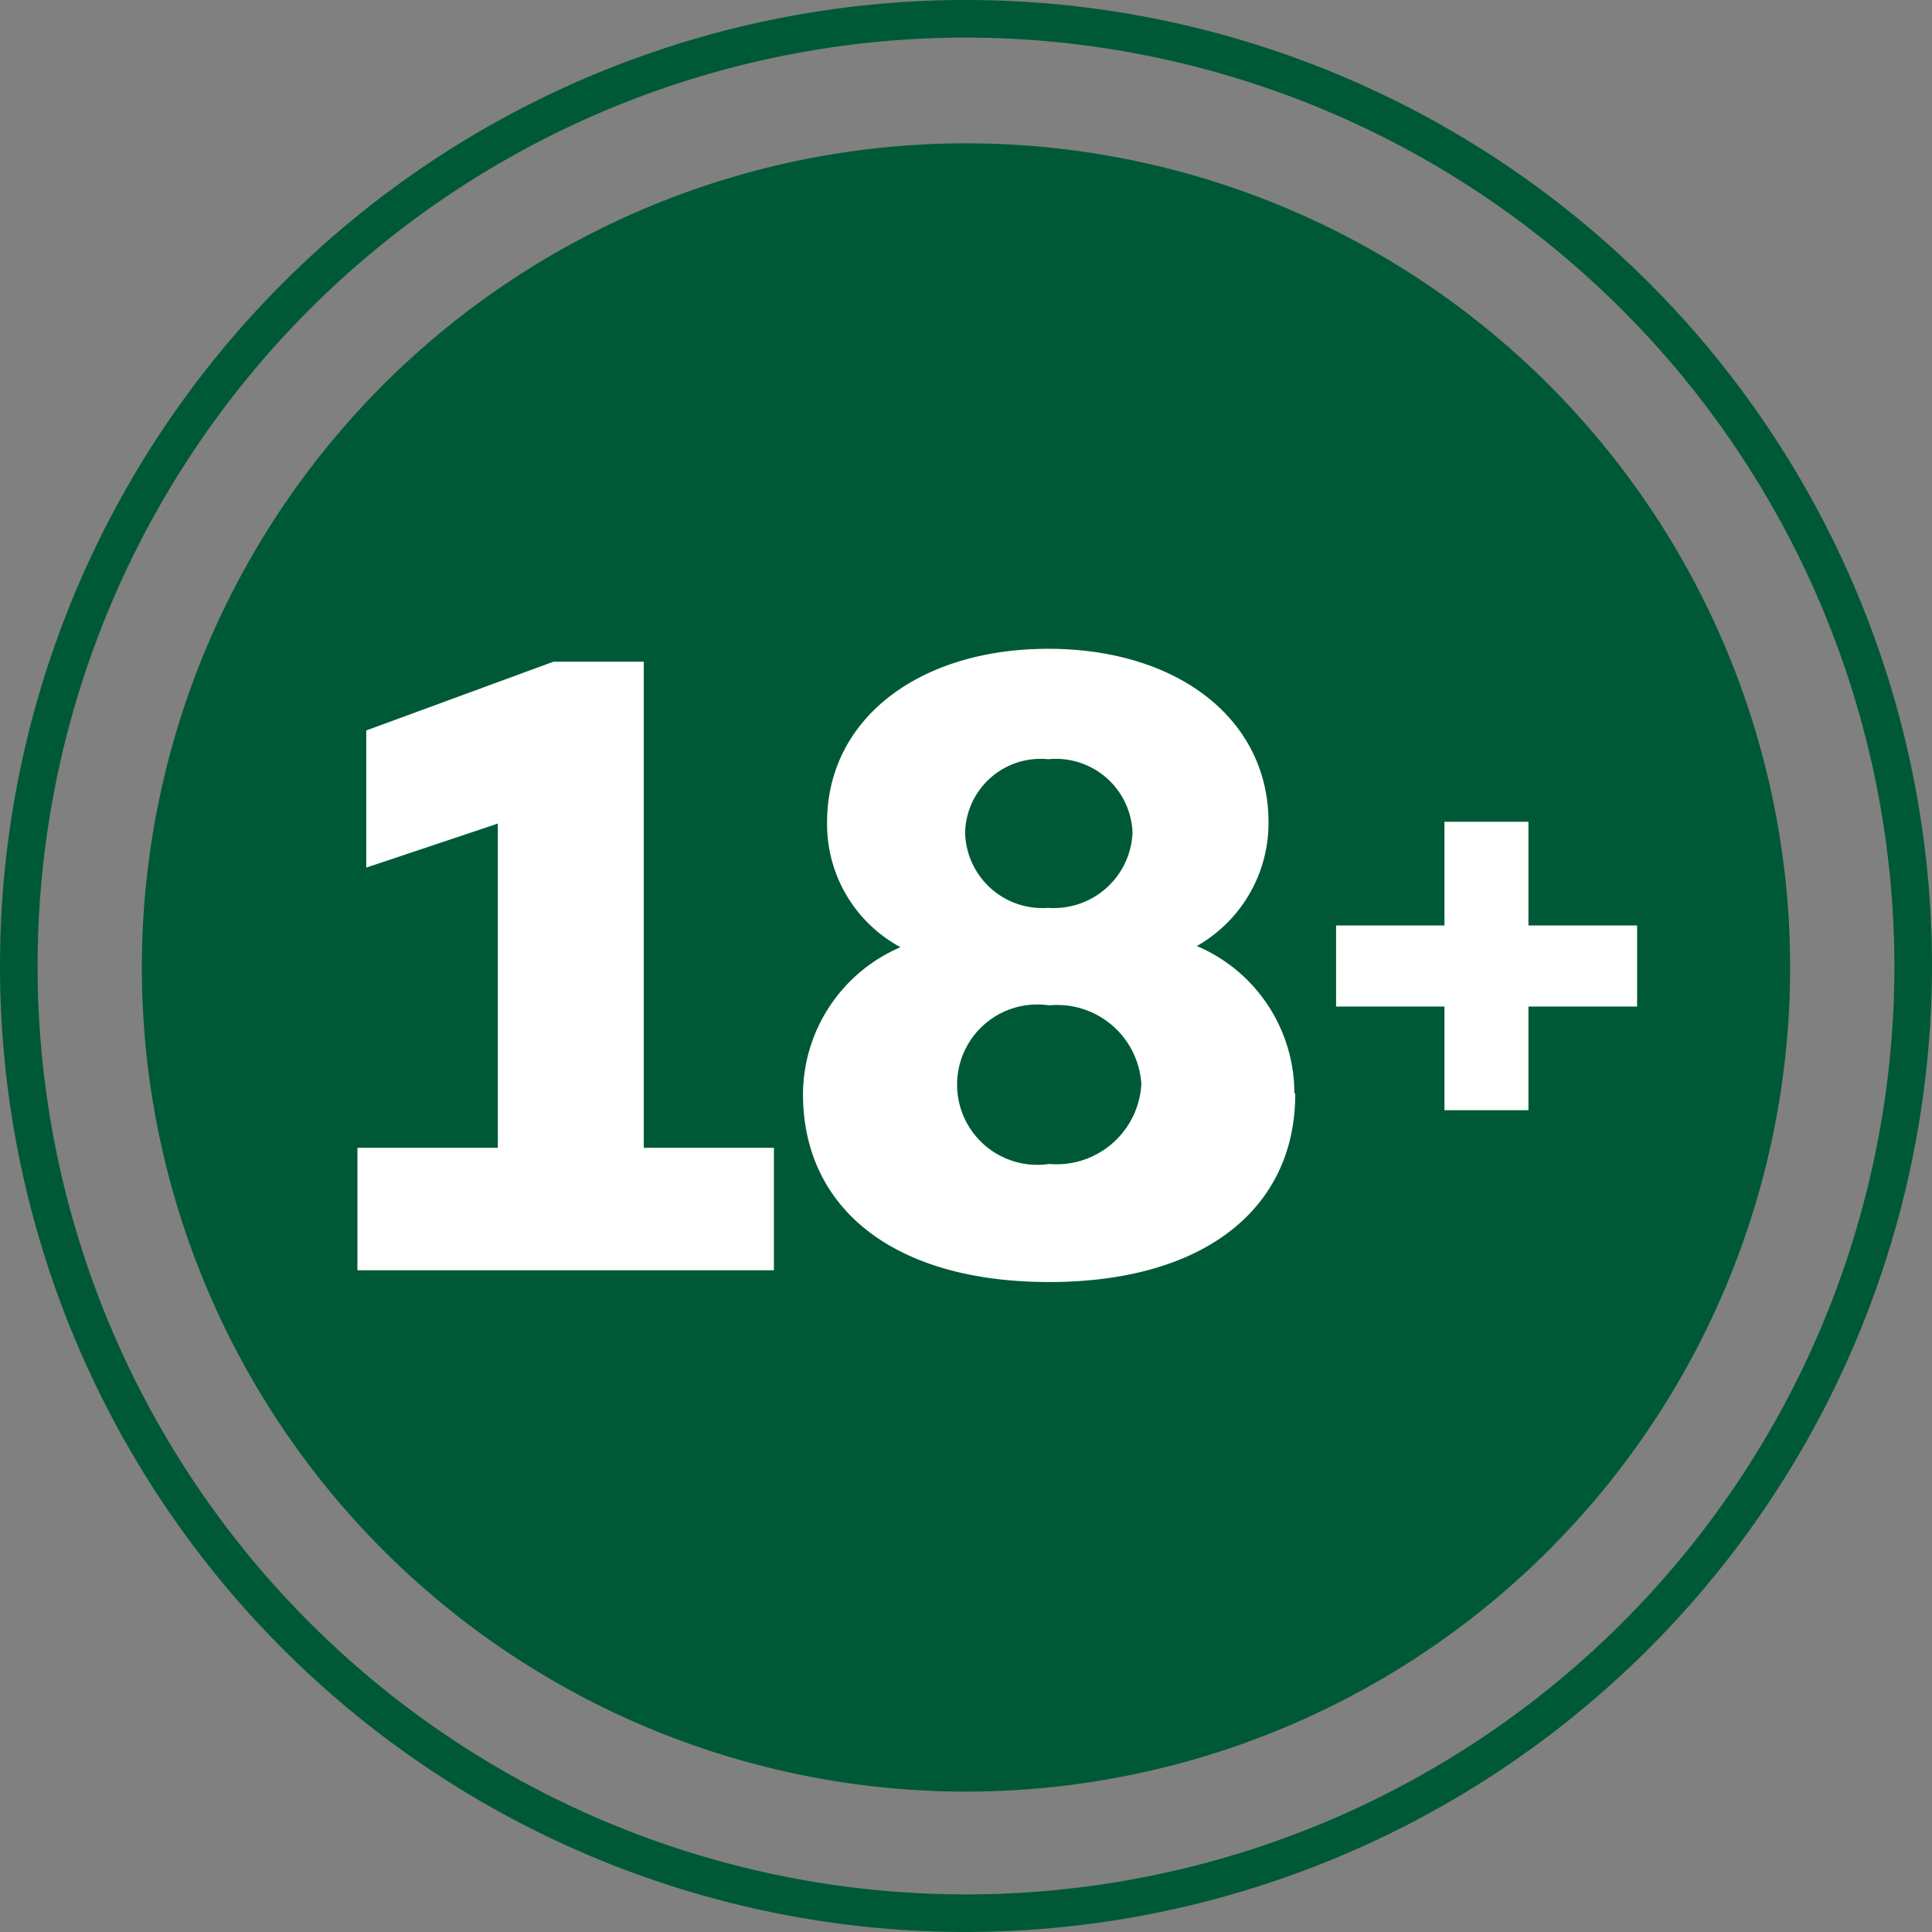
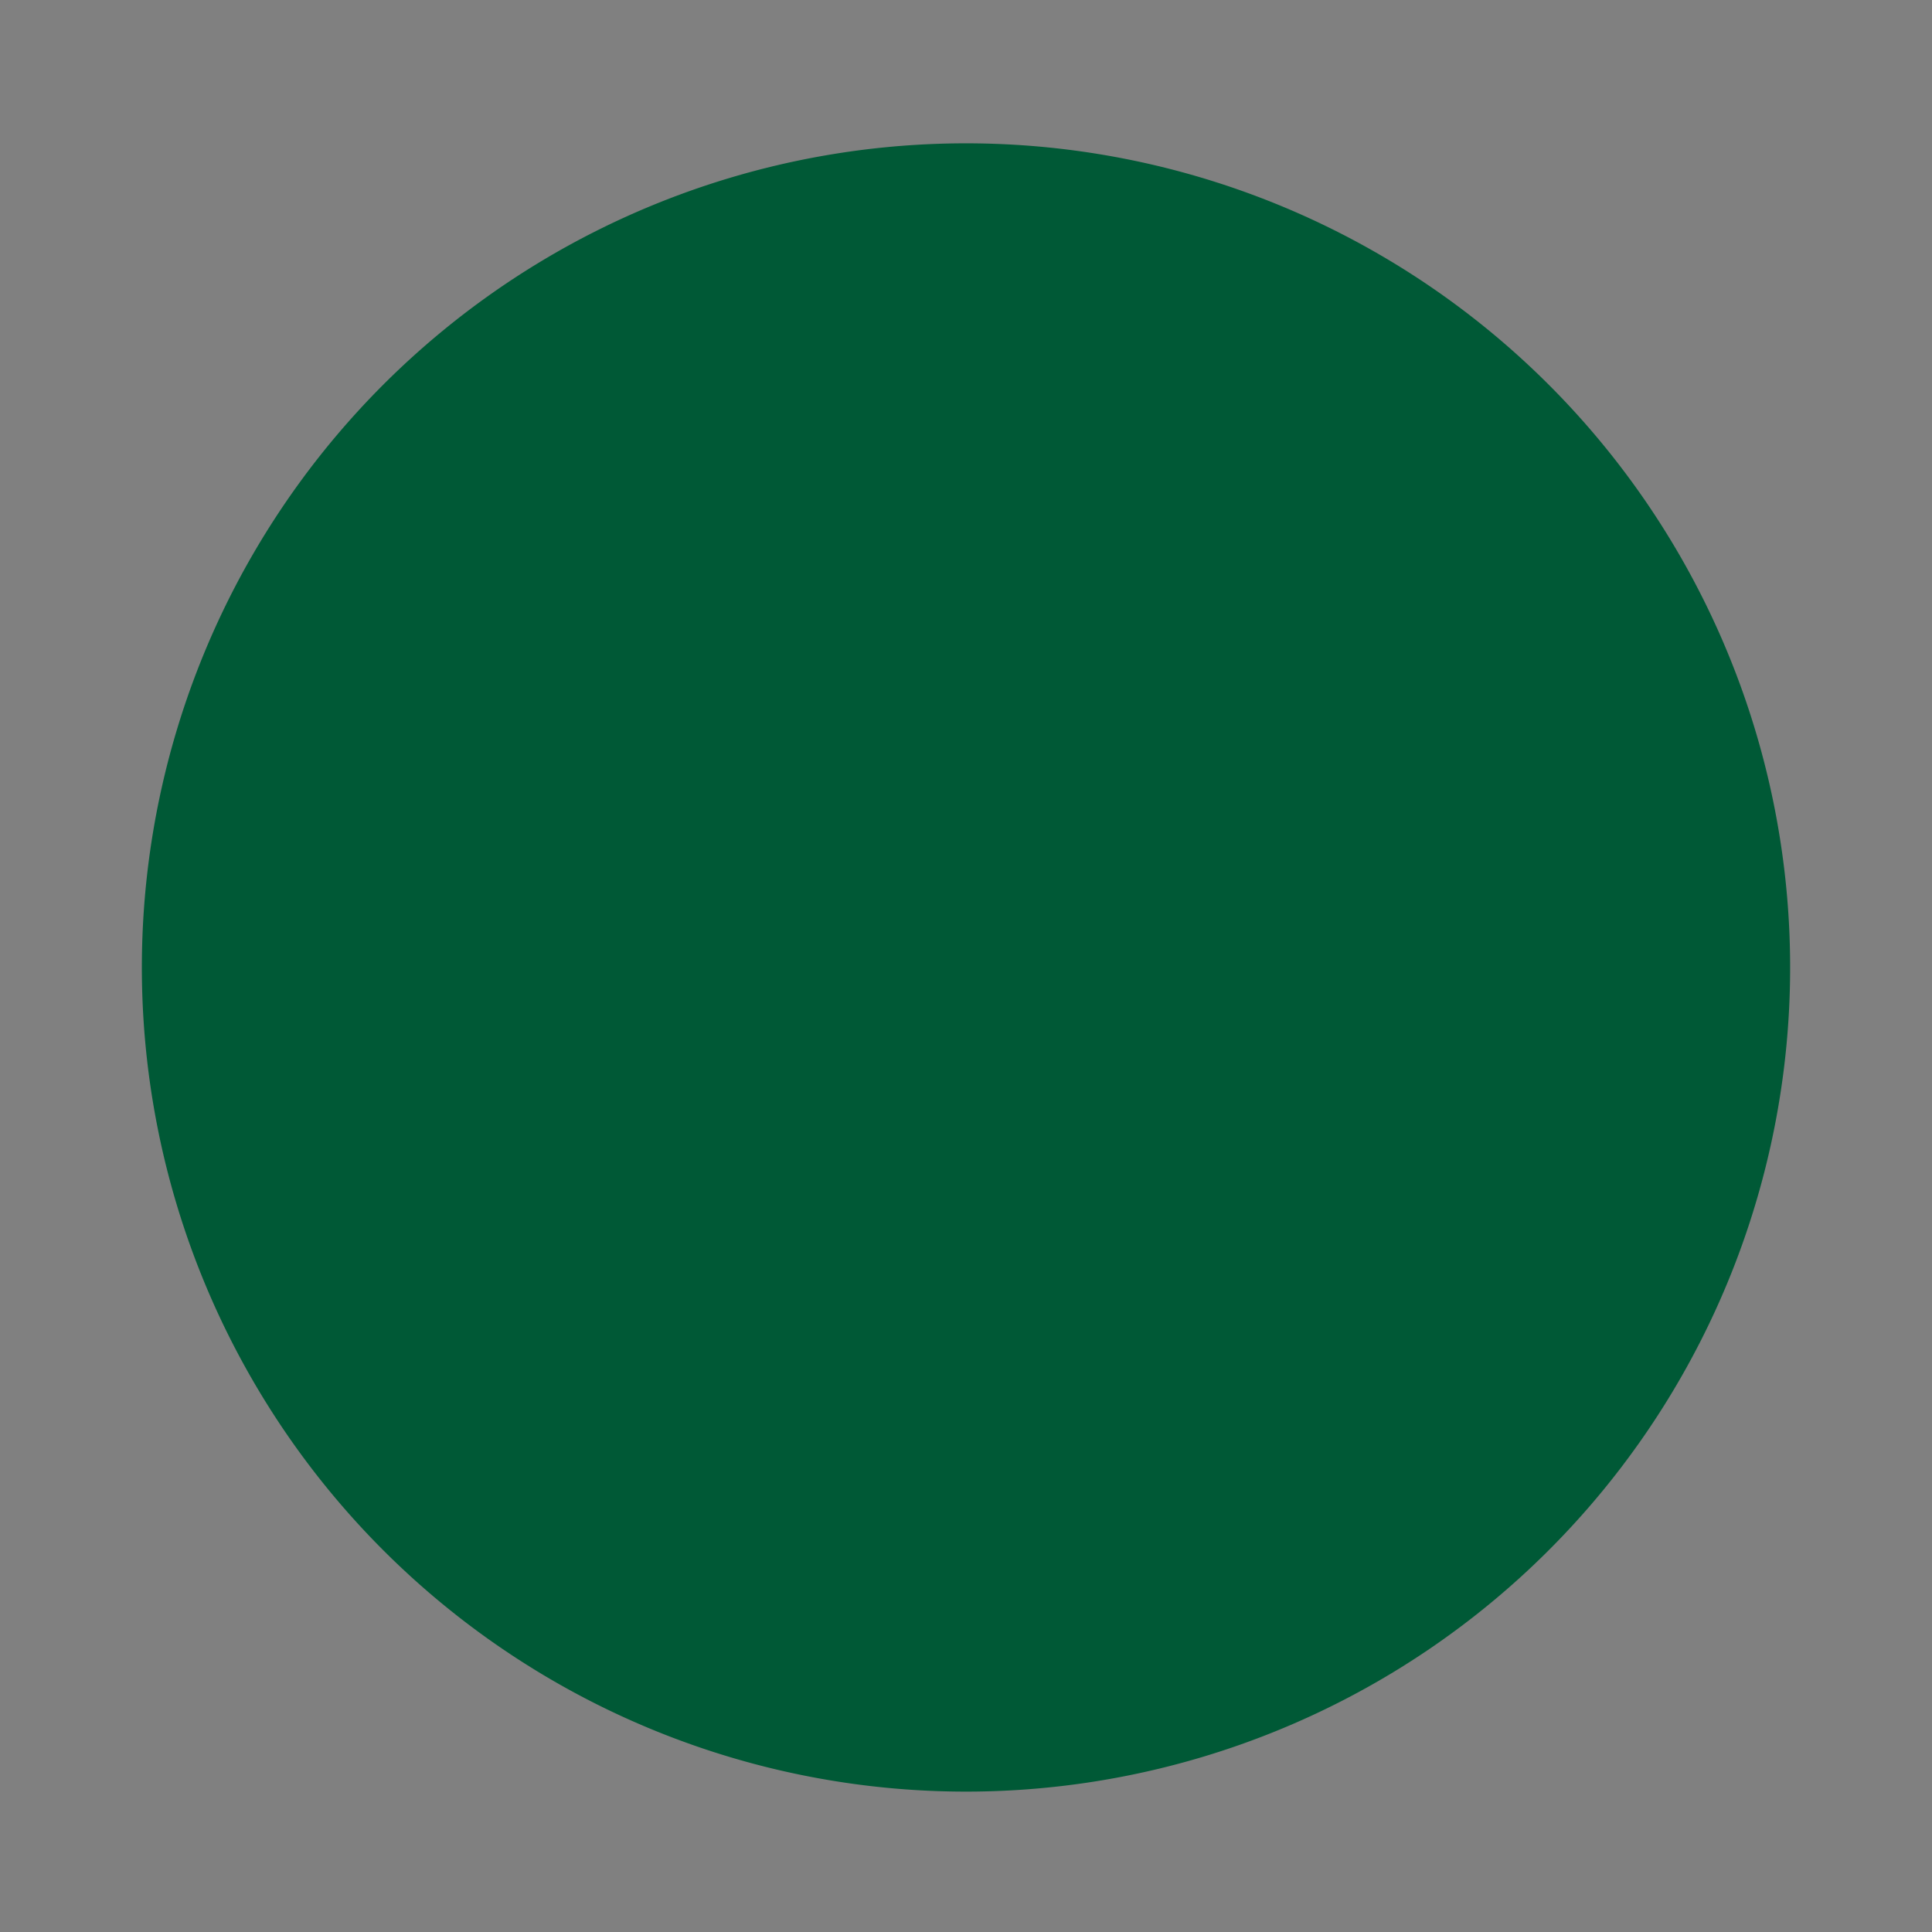
<svg xmlns="http://www.w3.org/2000/svg" viewBox="0 0 65.78 65.78">
  <rect x="0" y="0" width="65.78" height="65.78" fill="#808080" stroke="none" />
  <defs>
    <style>.cls-1{fill:#005936;}.cls-2{fill:#fff;}</style>
  </defs>
  <g id="Capa_2" data-name="Capa 2">
    <g id="Livello_1" data-name="Livello 1">
      <path class="cls-1" d="M4.83,32.89A28.06,28.06,0,1,1,32.89,61,28.06,28.06,0,0,1,4.83,32.89" />
-       <polygon class="cls-2" points="26.35 39.08 26.35 43.25 12.17 43.25 12.17 39.08 16.95 39.08 16.95 28.04 12.47 29.54 12.47 24.87 18.84 22.53 21.92 22.53 21.92 39.08 26.35 39.08" />
-       <path class="cls-2" d="M32.86,28.35a2.63,2.63,0,0,0,2.83,2.56,2.68,2.68,0,0,0,2.87-2.56,2.61,2.61,0,0,0-2.87-2.5,2.57,2.57,0,0,0-2.83,2.5m6,8.56a2.87,2.87,0,0,0-3.14-2.68,2.73,2.73,0,1,0,0,5.4,2.89,2.89,0,0,0,3.14-2.72m5.24.34c0,3.9-3.1,6.4-8.38,6.4s-8.38-2.5-8.38-6.4a5.47,5.47,0,0,1,3.32-5A4.76,4.76,0,0,1,28.16,28c0-3.53,3.14-5.91,7.53-5.91s7.5,2.38,7.5,5.91a4.82,4.82,0,0,1-2.44,4.21,5.45,5.45,0,0,1,3.32,5" />
-       <polygon class="cls-2" points="52.04 34.27 52.04 37.8 49.18 37.8 49.18 34.27 45.49 34.27 45.49 31.51 49.18 31.51 49.18 27.98 52.04 27.98 52.04 31.51 55.74 31.51 55.74 34.27 52.04 34.27" />
-       <path class="cls-1" d="M32.89,65.78A32.89,32.89,0,1,1,65.78,32.89,32.93,32.93,0,0,1,32.89,65.78Zm0-64.5A31.61,31.61,0,1,0,64.5,32.89,31.65,31.65,0,0,0,32.89,1.28Z" />
    </g>
  </g>
</svg>